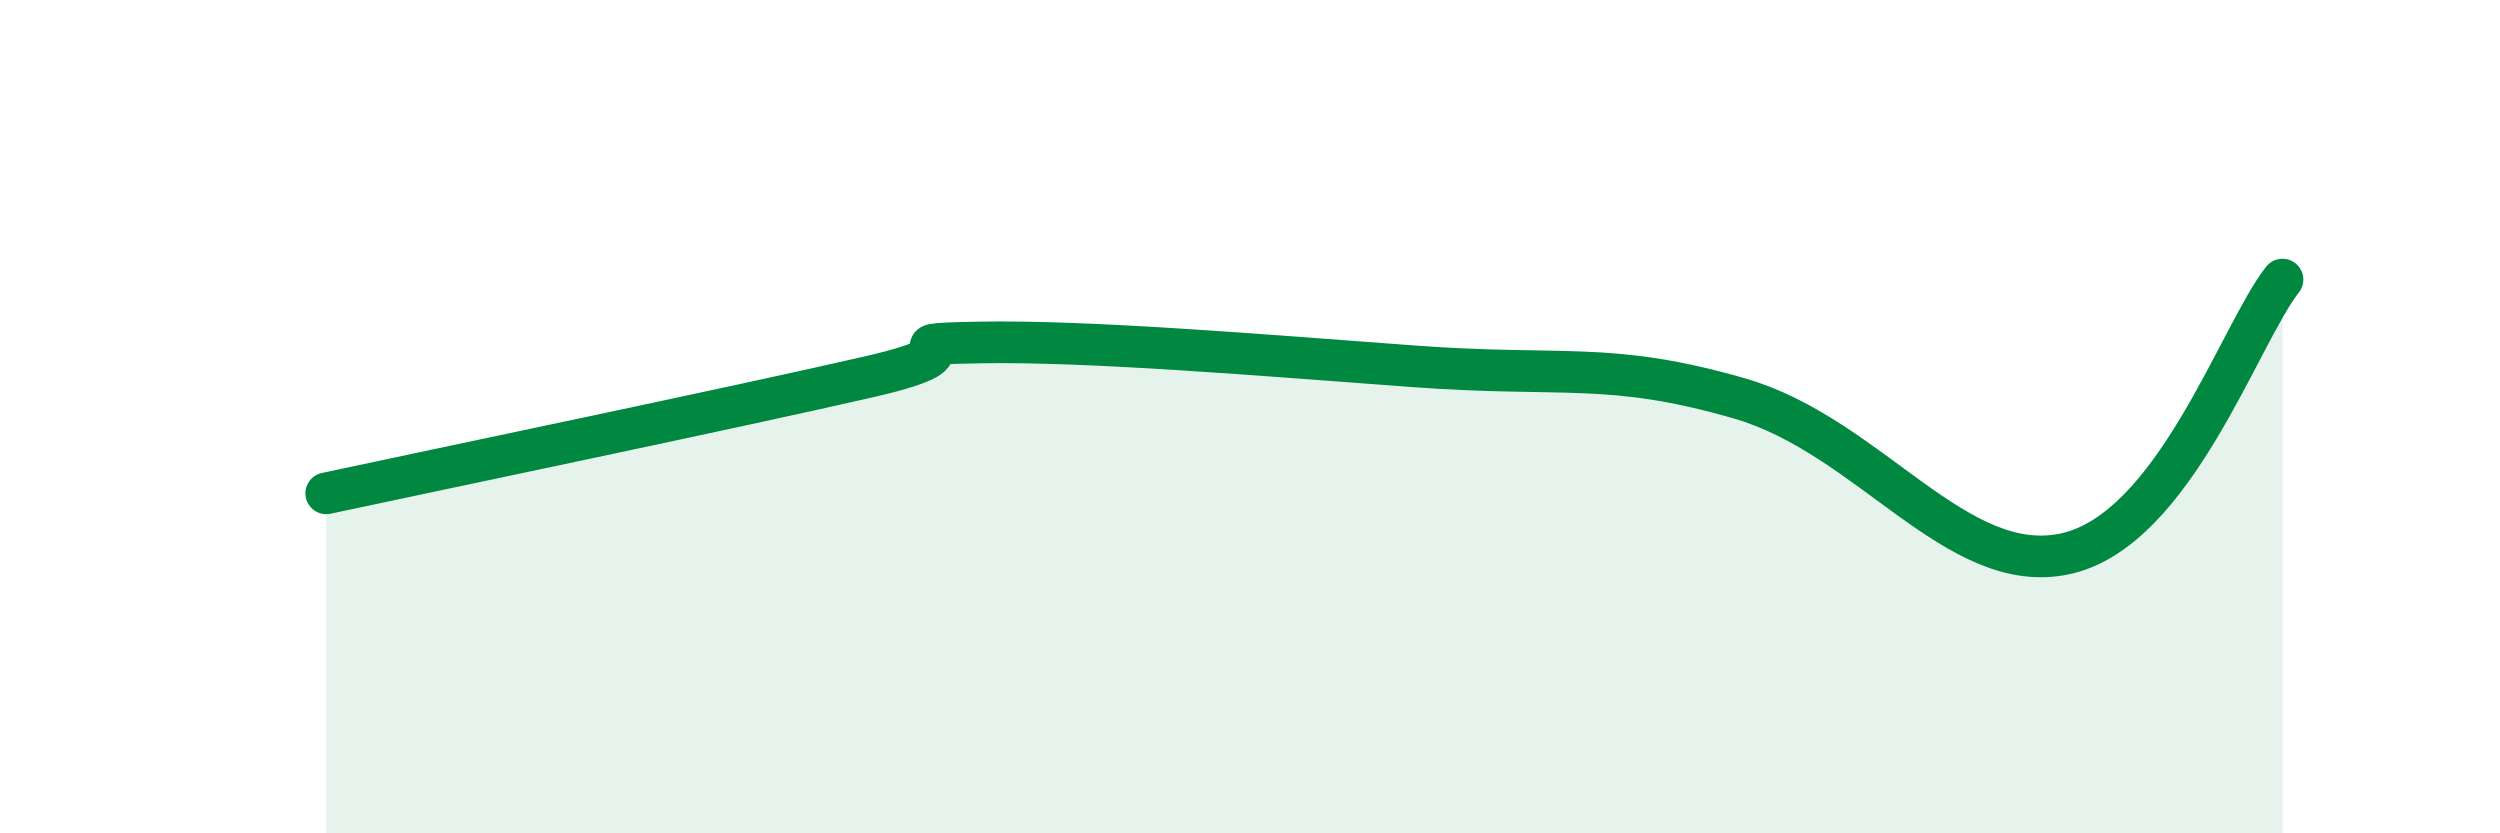
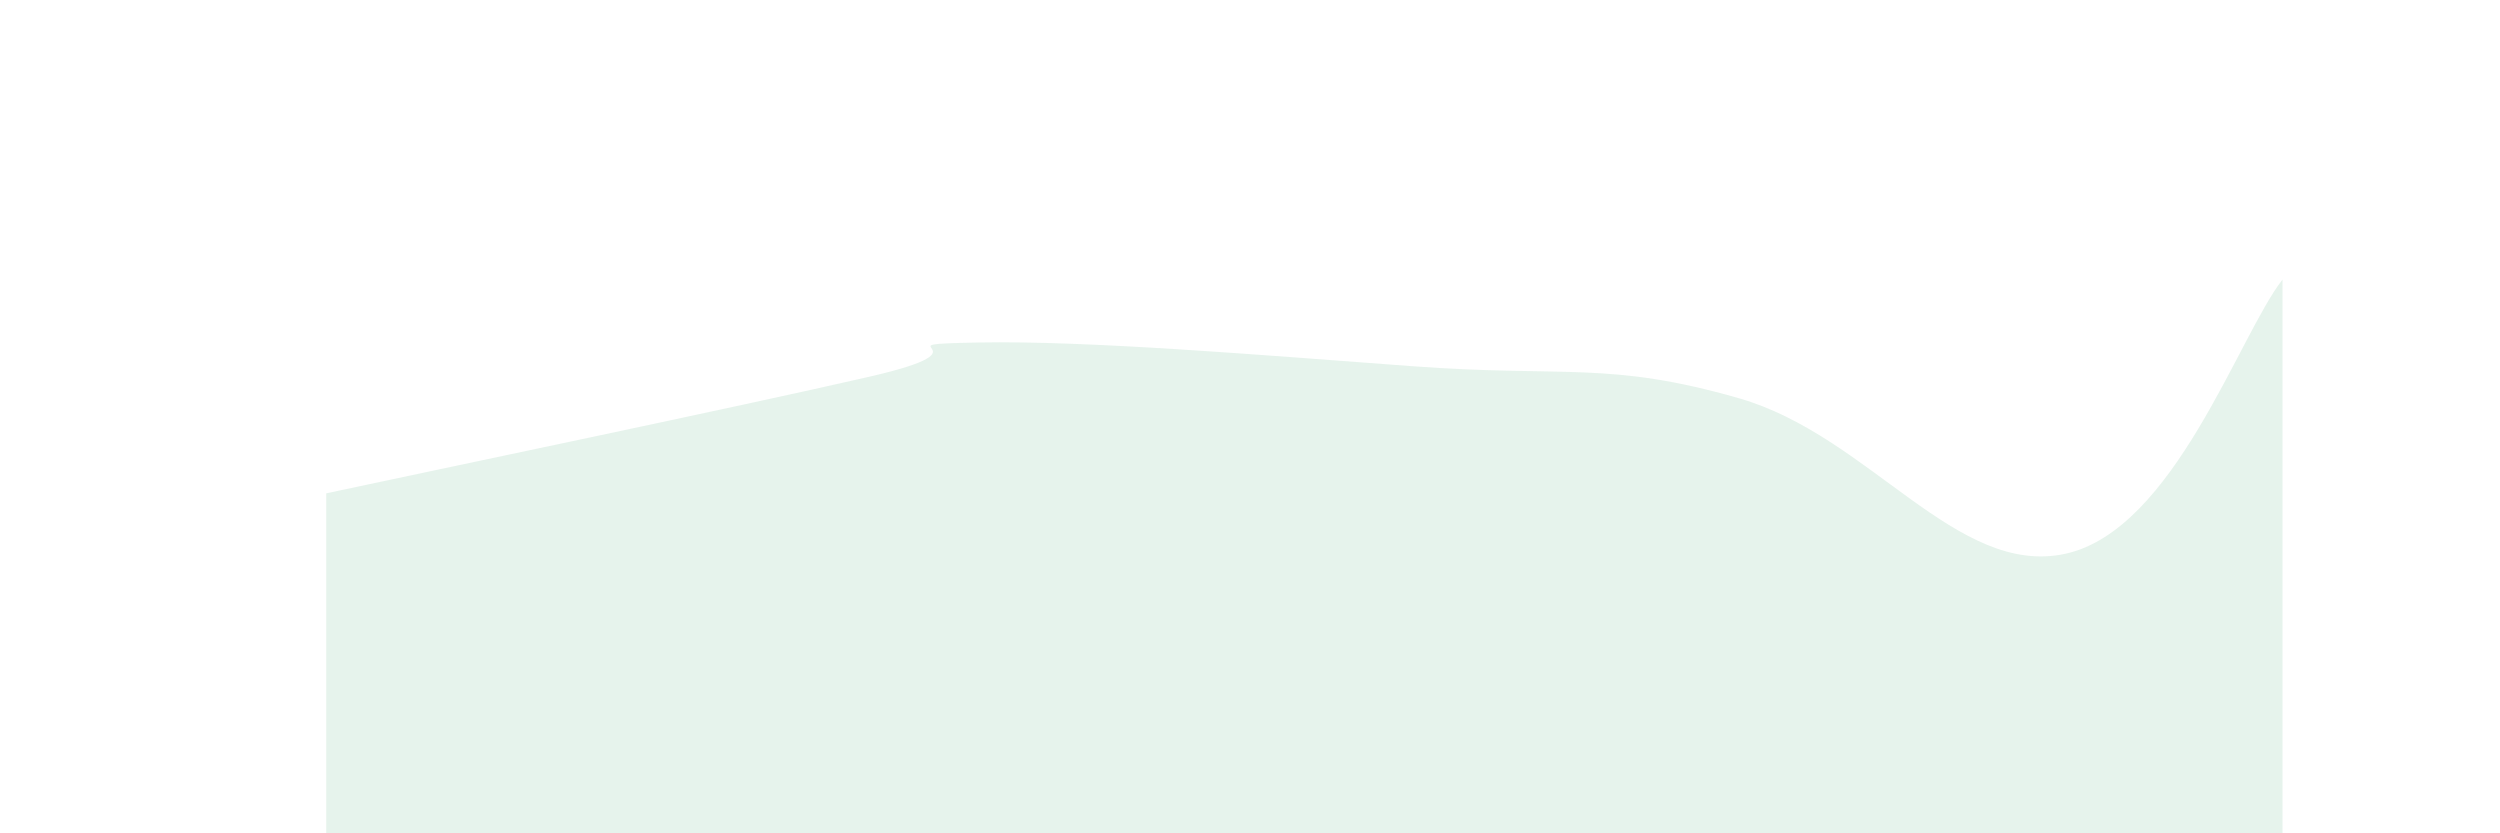
<svg xmlns="http://www.w3.org/2000/svg" width="60" height="20" viewBox="0 0 60 20">
  <path d="M 7.83,11.84 C 10.44,11.28 17.74,9.76 20.87,9.04 C 24,8.32 20.87,8.27 23.48,8.22 C 26.09,8.17 30.26,8.52 33.91,8.79 C 37.56,9.06 38.61,8.66 41.74,9.56 C 44.87,10.46 46.96,13.86 49.57,13.29 C 52.18,12.72 53.74,8.03 54.78,6.71L54.78 20L7.83 20Z" fill="#008740" opacity="0.1" stroke-linecap="round" stroke-linejoin="round" />
-   <path d="M 7.83,11.84 C 10.44,11.28 17.74,9.76 20.87,9.04 C 24,8.32 20.87,8.27 23.48,8.22 C 26.09,8.17 30.26,8.52 33.91,8.79 C 37.56,9.06 38.61,8.66 41.74,9.56 C 44.87,10.46 46.96,13.86 49.57,13.29 C 52.18,12.72 53.74,8.03 54.78,6.71" stroke="#008740" stroke-width="1" fill="none" stroke-linecap="round" stroke-linejoin="round" />
</svg>